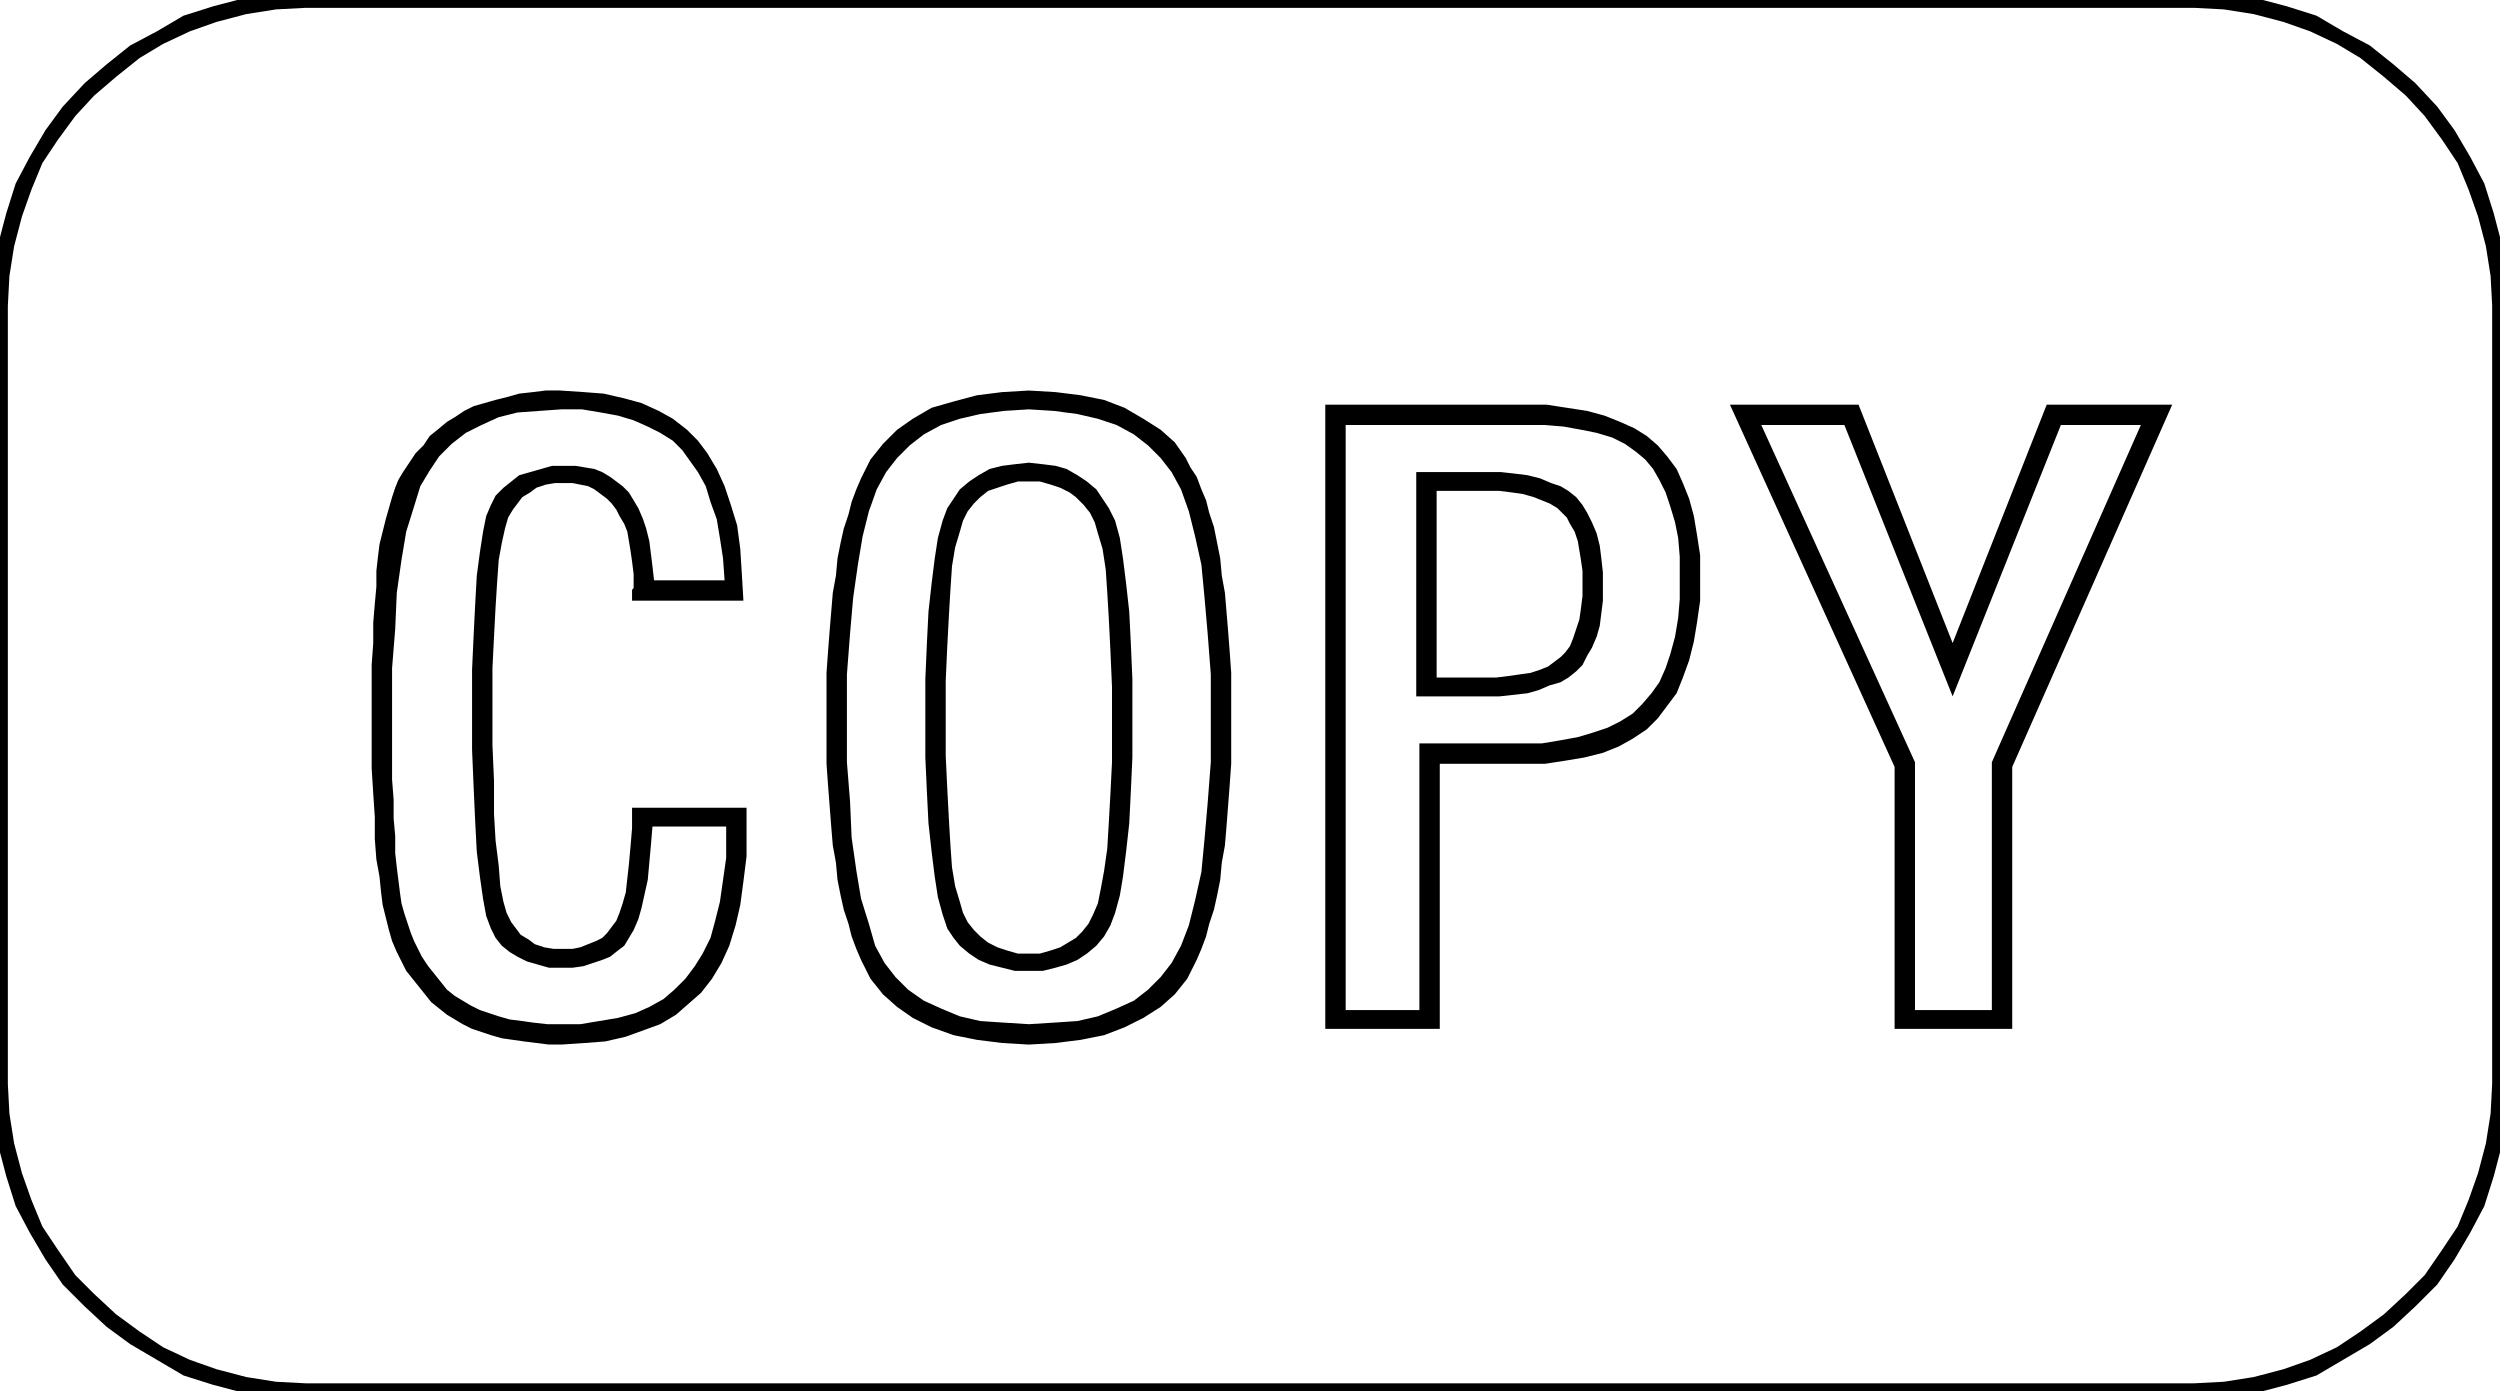
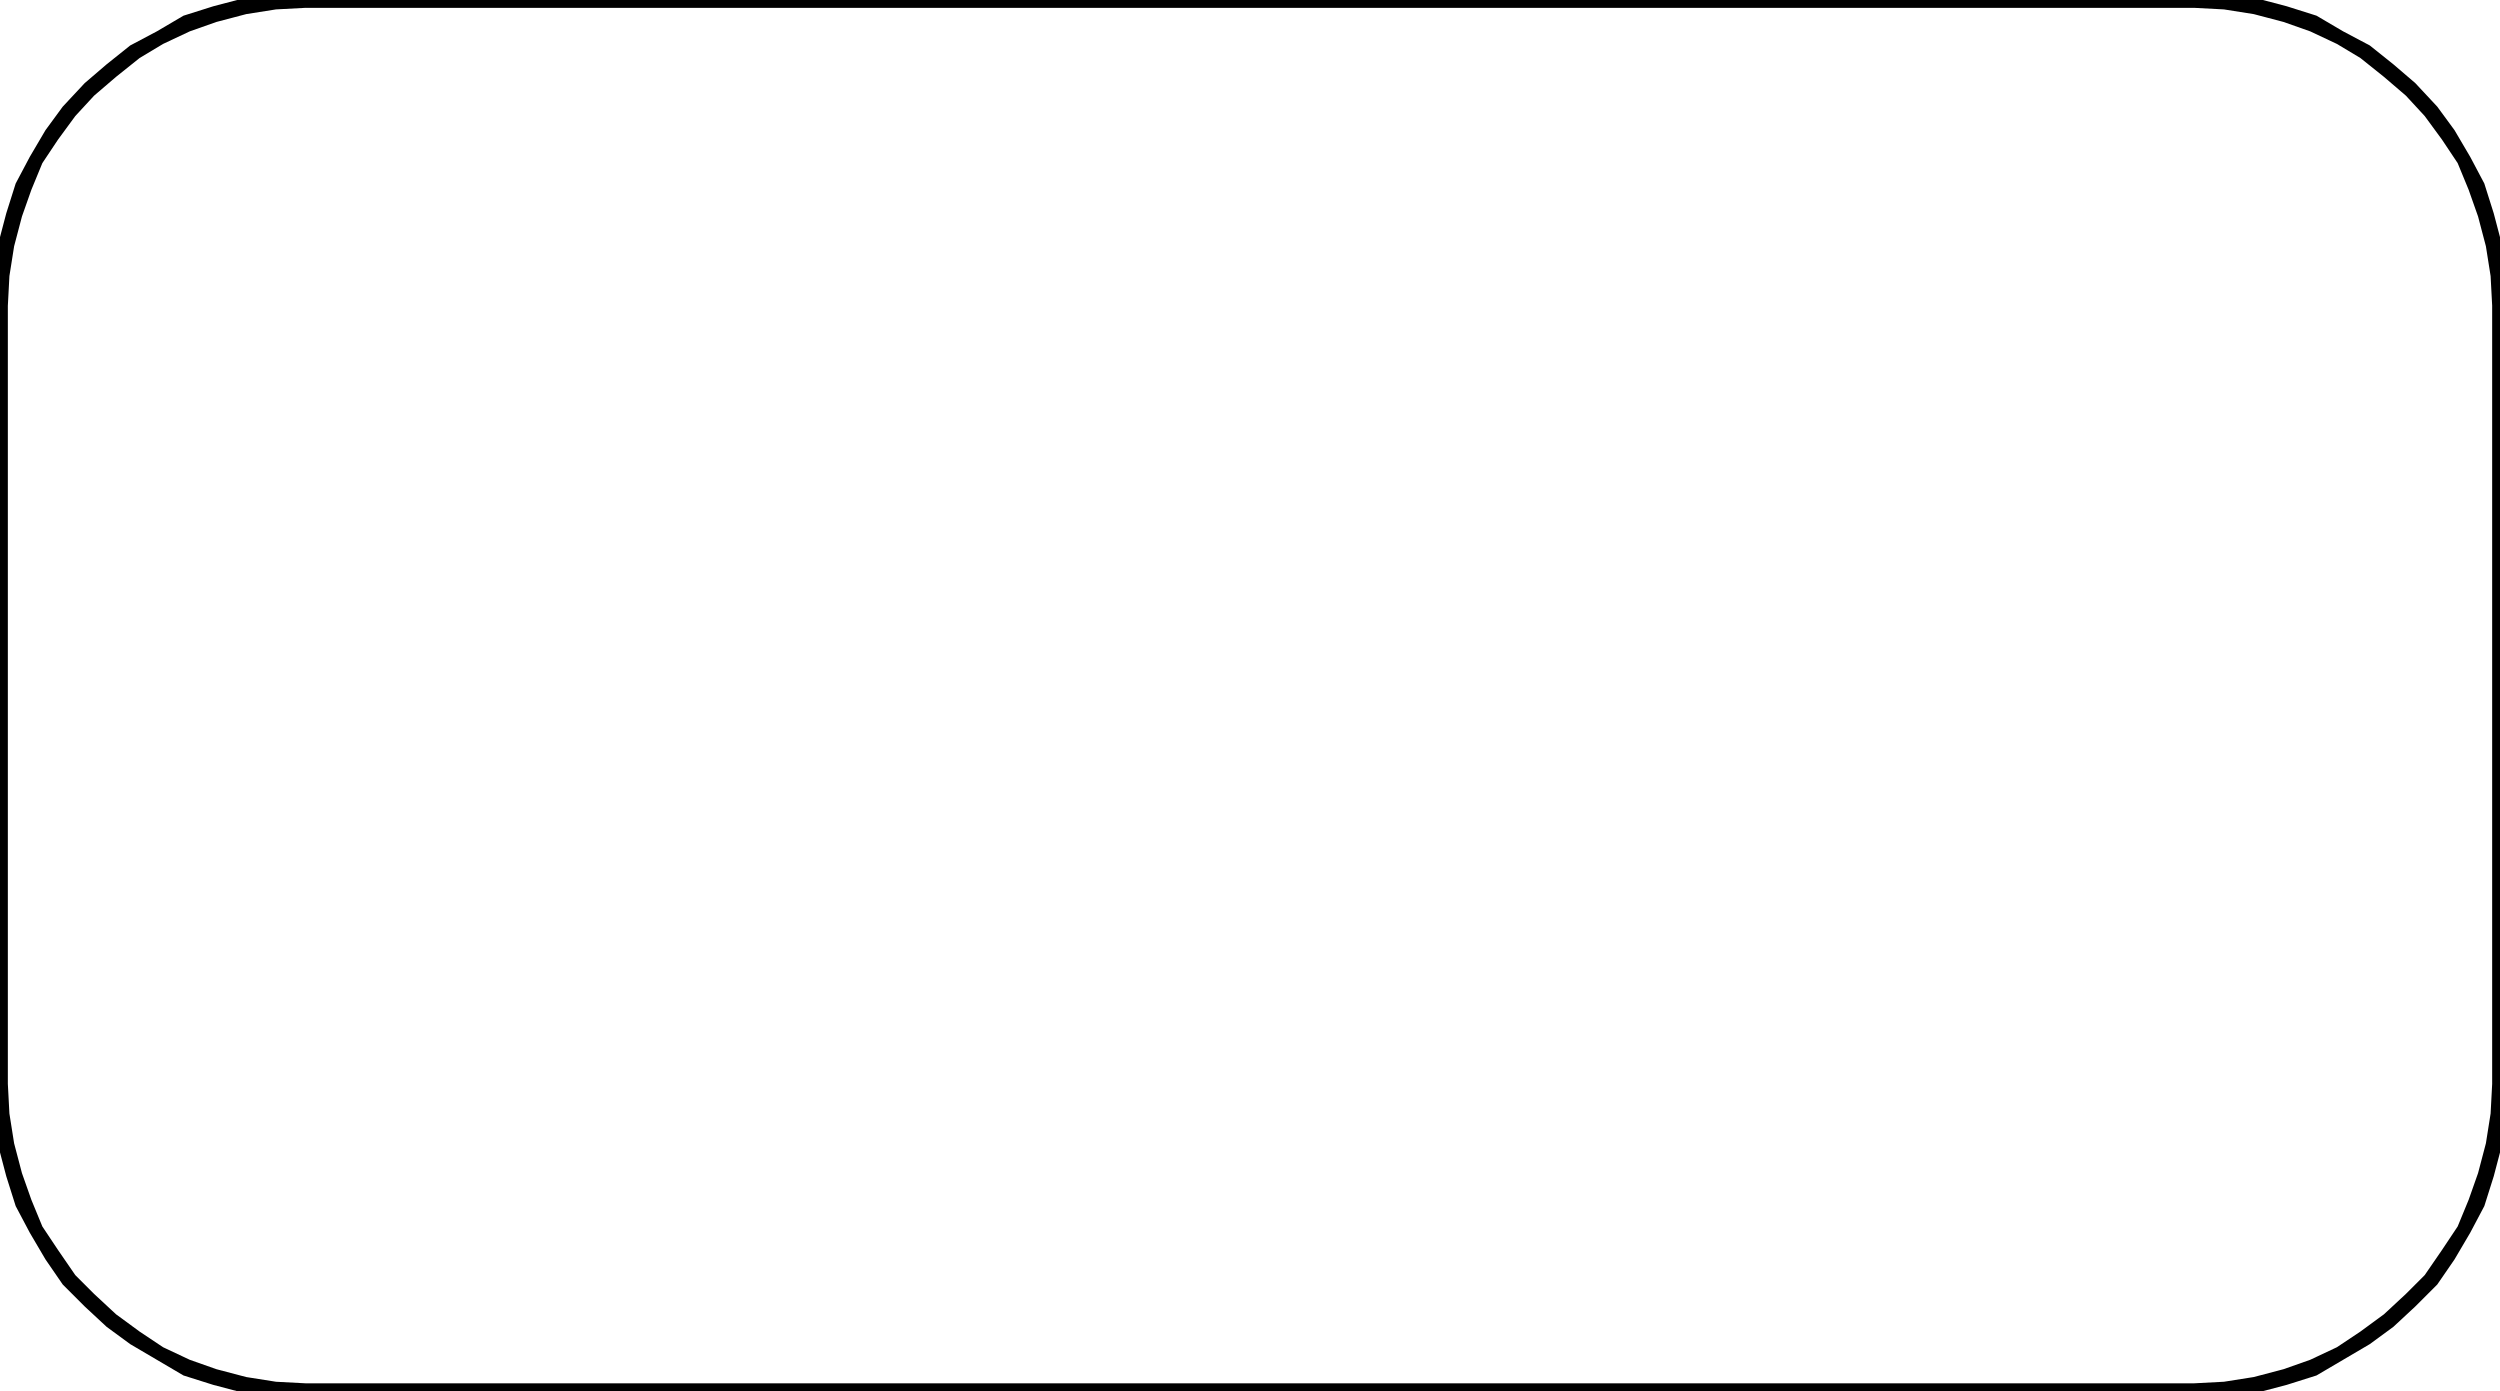
<svg xmlns="http://www.w3.org/2000/svg" width="1.594in" height="85.152" fill-rule="evenodd" stroke-linecap="round" preserveAspectRatio="none" viewBox="0 0 1594 887">
  <style>.brush1{fill:#000}.pen1{stroke:none}</style>
-   <path d="m462 370-1-14-2-13-2-12-4-11-3-10-5-9-5-7-5-7-6-6-8-5-8-4-9-4-10-3-11-2-12-2h-13l-14 1-14 1-12 3-11 5-10 5-9 7-8 8-6 9-6 10-4 13-5 16-3 18-3 21-1 23-2 25v71l1 13v12l1 11v11l1 9 1 8 1 8 1 7 2 7 2 6 2 6 2 5 2 4 3 6 4 6 4 5 4 5 4 5 5 4 5 3 5 3 6 3 6 2 6 2 7 2 8 1 7 1 9 1h21l12-2 12-2 11-3 9-4 9-5 7-6 7-7 6-8 5-8 5-10 3-11 3-12 2-14 2-14v-20h-47l-1 12-1 11-1 11-2 9-2 9-2 7-3 7-3 5-3 5-4 3-5 4-5 2-6 2-6 2-7 1h-15l-7-2-7-2-6-3-5-3-5-4-4-5-3-6-3-8-2-11-2-14-2-16-1-19-1-22-1-24v-51l1-22 1-20 1-18 2-15 2-13 2-10 3-7 3-6 5-5 5-4 5-4 7-2 7-2 7-2h15l6 1 6 1 5 2 5 3 4 3 4 3 4 4 3 5 3 5 3 7 2 6 2 8 1 8 1 8 1 9h45zm12 13h-71v-7l1-1v-9l-1-8-1-7-1-6-1-6-2-5-3-5-2-4-3-4-3-3-4-3-4-3-4-2-5-1-5-1h-11l-6 1-6 2-4 3-5 3-3 4-3 4-3 5-2 7-2 9-2 11-1 14-1 16-1 19-1 20v49l1 23v21l1 17 2 16 1 13 2 10 2 7 3 6 3 4 3 4 5 3 4 3 6 2 6 1h12l5-1 5-2 5-2 4-2 3-3 3-4 3-4 2-5 2-6 2-7 1-9 1-9 1-11 1-12v-13h73v31l-2 16-2 15-3 13-4 13-5 11-6 10-7 9-8 7-8 7-10 6-11 4-11 4-13 3-13 1-15 1h-8l-8-1-8-1-7-1-7-1-7-2-6-2-6-2-6-3-5-3-5-3-5-4-5-4-4-5-4-5-4-5-4-5-3-6-3-6-3-7-2-7-2-8-2-8-1-8-1-10-2-11-1-13v-14l-1-15-1-16v-66l1-14v-13l1-12 1-11v-10l1-9 1-8 2-8 2-8 2-7 2-7 2-6 2-5 3-5 4-6 4-6 5-5 4-6 5-4 6-5 5-3 6-4 6-3 7-2 7-2 8-2 7-2 9-1 8-1h9l15 1 13 1 13 3 11 3 11 5 9 5 9 7 7 7 6 8 6 10 5 11 4 12 4 13 2 15 1 16 1 17zm182-88 9 1 8 1 7 2 7 4 6 4 6 5 4 6 4 6 4 8 3 11 2 13 2 16 2 18 1 20 1 23v50l-1 22-1 20-2 18-2 16-2 12-3 11-3 8-4 7-5 6-6 5-6 4-7 3-7 2-8 2h-18l-8-2-8-2-7-3-6-4-6-5-4-5-4-6-3-9-3-11-2-13-2-16-2-18-1-20-1-22v-50l1-23 1-20 2-18 2-16 2-13 3-11 3-8 4-6 4-6 6-5 6-4 7-4 8-2 8-1 9-1zm0-34-16 1-15 2-13 3-12 4-11 6-9 7-8 8-7 9-6 11-5 14-4 16-3 18-3 21-2 23-2 26v56l2 25 1 23 3 21 3 18 5 16 4 14 6 11 7 9 8 8 10 7 11 5 12 5 13 3 15 1 16 1 16-1 15-1 13-3 12-5 11-5 9-7 8-8 7-9 6-11 5-13 4-16 4-18 2-21 2-23 2-26v-56l-2-26-2-23-2-21-4-18-4-16-5-14-6-11-7-9-8-8-9-7-11-6-12-4-13-3-15-2-16-1zm0 46h-7l-7 2-6 2-6 2-5 4-4 4-4 5-3 6-2 7-3 10-2 12-1 15-1 17-1 19-1 22v48l1 21 1 19 1 17 1 14 2 12 3 10 2 7 3 6 4 5 4 4 5 4 6 3 6 2 7 2h14l7-2 6-2 5-3 5-3 4-4 4-5 3-6 3-7 2-10 2-11 2-14 1-17 1-18 1-20v-48l-1-23-1-20-1-17-1-15-2-13-3-10-2-7-3-6-4-5-5-5-4-3-6-3-6-2-7-2h-7zm0-58 17 1 16 2 15 3 13 5 12 7 11 7 9 8 7 10 3 6 4 6 3 8 3 7 2 8 3 9 2 10 2 10 1 11 2 11 1 12 1 12 1 13 1 14v58l-1 14-1 13-1 13-1 12-2 11-1 11-2 10-2 9-3 9-2 8-3 8-3 7-3 6-3 6-8 10-9 8-11 7-12 6-13 5-15 3-16 2-17 1-17-1-16-2-15-3-14-5-12-6-10-7-9-8-8-10-3-6-3-6-3-7-3-8-2-8-3-9-2-9-2-10-1-11-2-11-1-12-1-13-1-13-1-14v-58l1-14 1-13 1-12 1-12 2-11 1-11 2-10 2-9 3-9 2-8 3-8 3-7 3-6 3-6 8-10 9-9 10-7 12-7 14-4 15-4 16-2 17-1zm247 52h54l9 1 8 1 8 2 7 3 6 2 5 3 5 4 4 5 3 5 3 6 3 7 2 8 1 8 1 9v18l-1 8-1 8-2 7-3 7-3 5-3 6-4 4-5 4-5 3-7 2-7 3-7 2-9 1-9 1h-53V301zm-45-30v373h47V474h78l12-2 11-2 10-3 9-3 8-4 8-5 6-6 6-7 5-7 4-9 3-9 3-11 2-12 1-12v-27l-1-12-2-10-3-10-3-9-4-8-4-7-5-6-6-5-7-5-8-4-10-3-10-2-11-2-12-1H858zm58 42v119h38l8-1 7-1 7-1 6-2 5-2 4-3 4-3 3-3 3-4 2-5 2-6 2-6 1-7 1-8v-16l-1-7-1-6-1-6-2-6-3-5-2-4-3-3-3-3-5-3-5-2-5-2-7-2-7-1-8-1h-40zm-71-55h141l13 2 13 2 11 3 10 4 9 4 8 5 7 6 6 7 6 8 4 9 4 10 3 11 2 12 2 13v29l-2 14-2 12-3 12-4 11-4 10-6 8-6 8-7 7-9 6-9 5-10 4-12 3-12 2-13 2h-67v169h-73V258zm278 13 98 215v158h49V486l95-215h-51l-69 173-69-173h-53zm-20-13h82l60 152 60-152h80l-102 231v167h-75V489l-105-231z" class="pen1 brush1" />
  <path fill="none" d="M195 0h1204l20 1 19 3 19 5 18 6 17 9 16 9 15 12 14 12 13 14 11 15 10 16 8 17 6 18 5 19 3 19 1 20v496h0l-1 20-3 19-5 19-6 18-8 17-10 16-11 16-13 13-14 13-15 11-16 10-17 9-18 6-19 5-19 3-20 1H195h0l-20-1-19-3-19-5-18-6-17-9-16-10-15-11-14-13-13-13-11-16-10-16-8-17-6-18-5-19-3-19-1-20V195h0l1-20 3-19 5-19 6-18 8-17 10-16 11-15 13-14 14-12 15-12 16-9 17-9 18-6 19-5 19-3 20-1" style="stroke:#000;stroke-width:1;stroke-linejoin:round" />
  <path fill-rule="nonzero" d="M1399-5H195V5h1204zm200 200-1-21-3-19-5-19-6-19-9-17-10-17-11-15-14-15-14-12-15-12-17-9-17-10-19-6-19-5-19-3-21-1V5l19 1 19 3 19 5 17 6 17 8 15 9 15 12 14 12 12 13 11 15 10 15 7 17 6 17 5 19 3 19 1 19zm0 496V195h-10v496zm-200 201 21-1 19-3 19-5 19-6 17-10 17-10 15-11 14-13 14-14 11-16 10-17 9-17 6-19 5-19 3-19 1-21h-10l-1 19-3 19-5 19-6 17-7 17-10 15-11 16-12 12-14 13-15 11-15 10-17 8-17 6-19 5-19 3-19 1zm-1204 0h1204v-10H195zM-5 691l1 21 3 19 5 19 6 19 9 17 10 17 11 16 14 14 14 13 15 11 17 10 17 10 19 6 19 5 19 3 21 1v-10l-19-1-19-3-19-5-17-6-17-8-15-10-15-11-14-13-12-12-11-16-10-15-7-17-6-17-5-19-3-19-1-19zm0-496v496H5V195zM195-5l-21 1-19 3-19 5-19 6-17 10-17 9-15 12-14 12-14 15-11 15-10 17-9 17-6 19-5 19-3 19-1 21H5l1-19 3-19 5-19 6-17 7-17 10-15 11-15 12-13 14-12 15-12 15-9 17-8 17-6 19-5 19-3 19-1z" class="pen1 brush1" />
</svg>